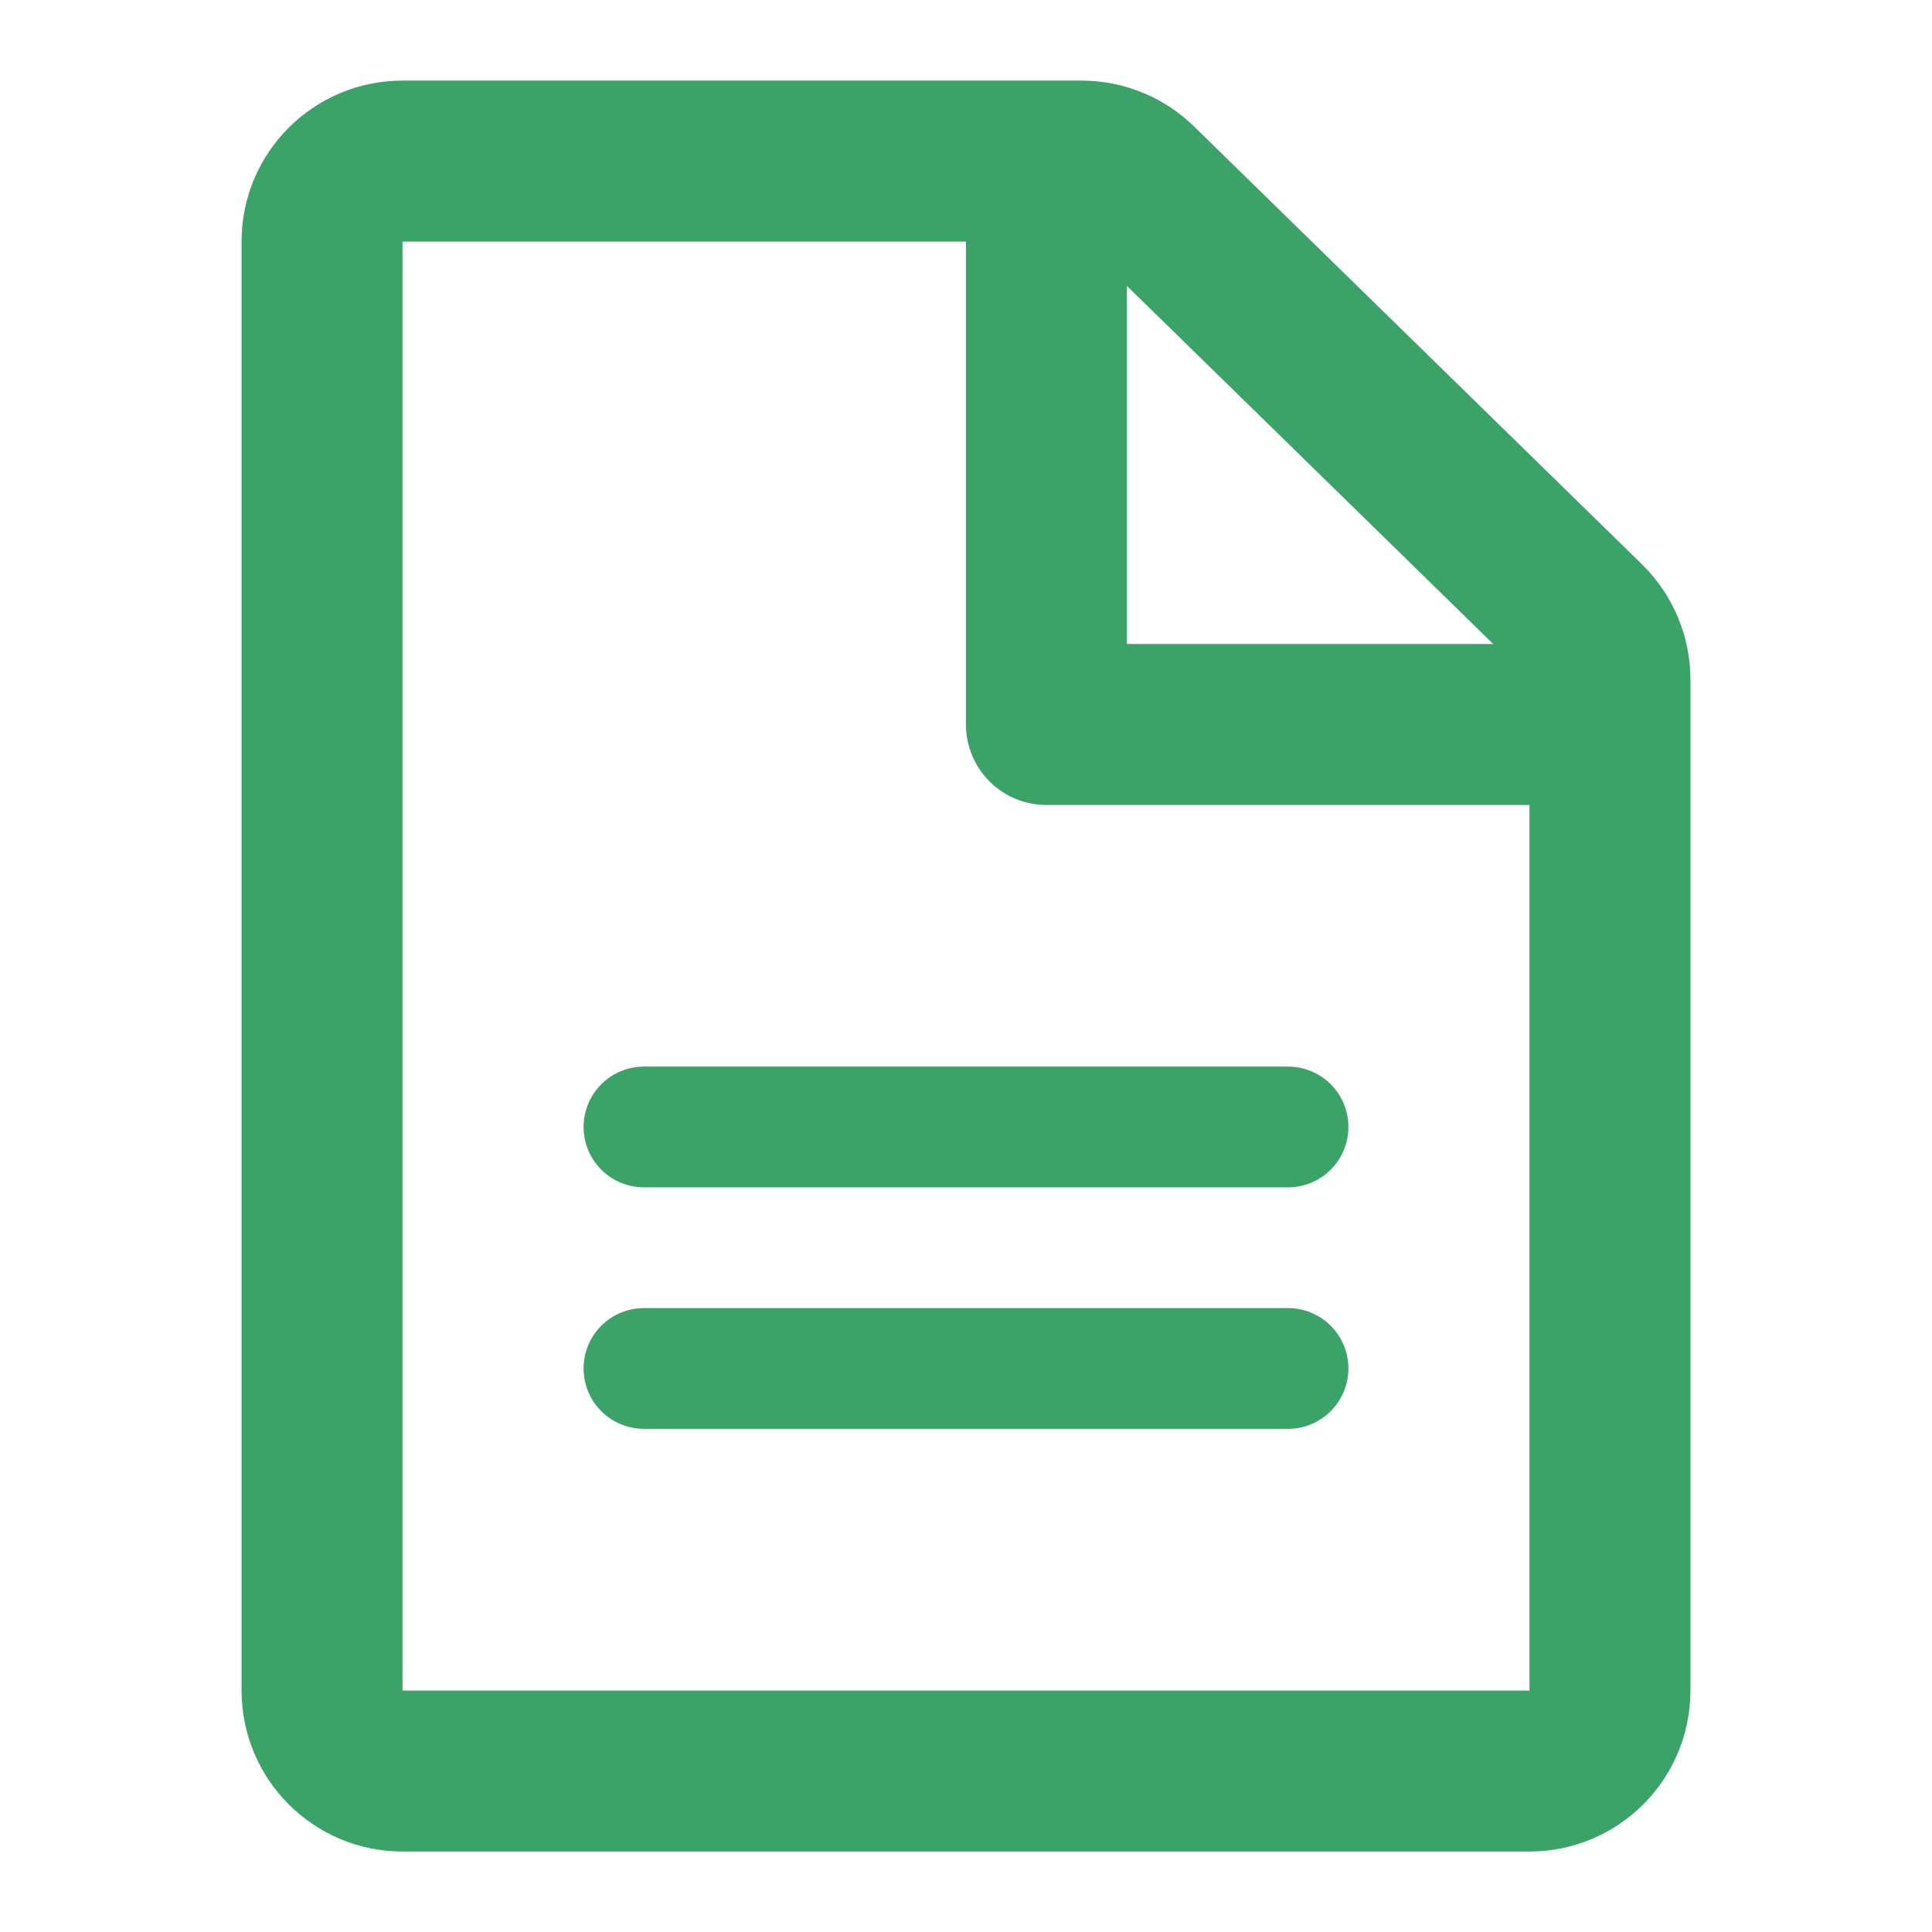
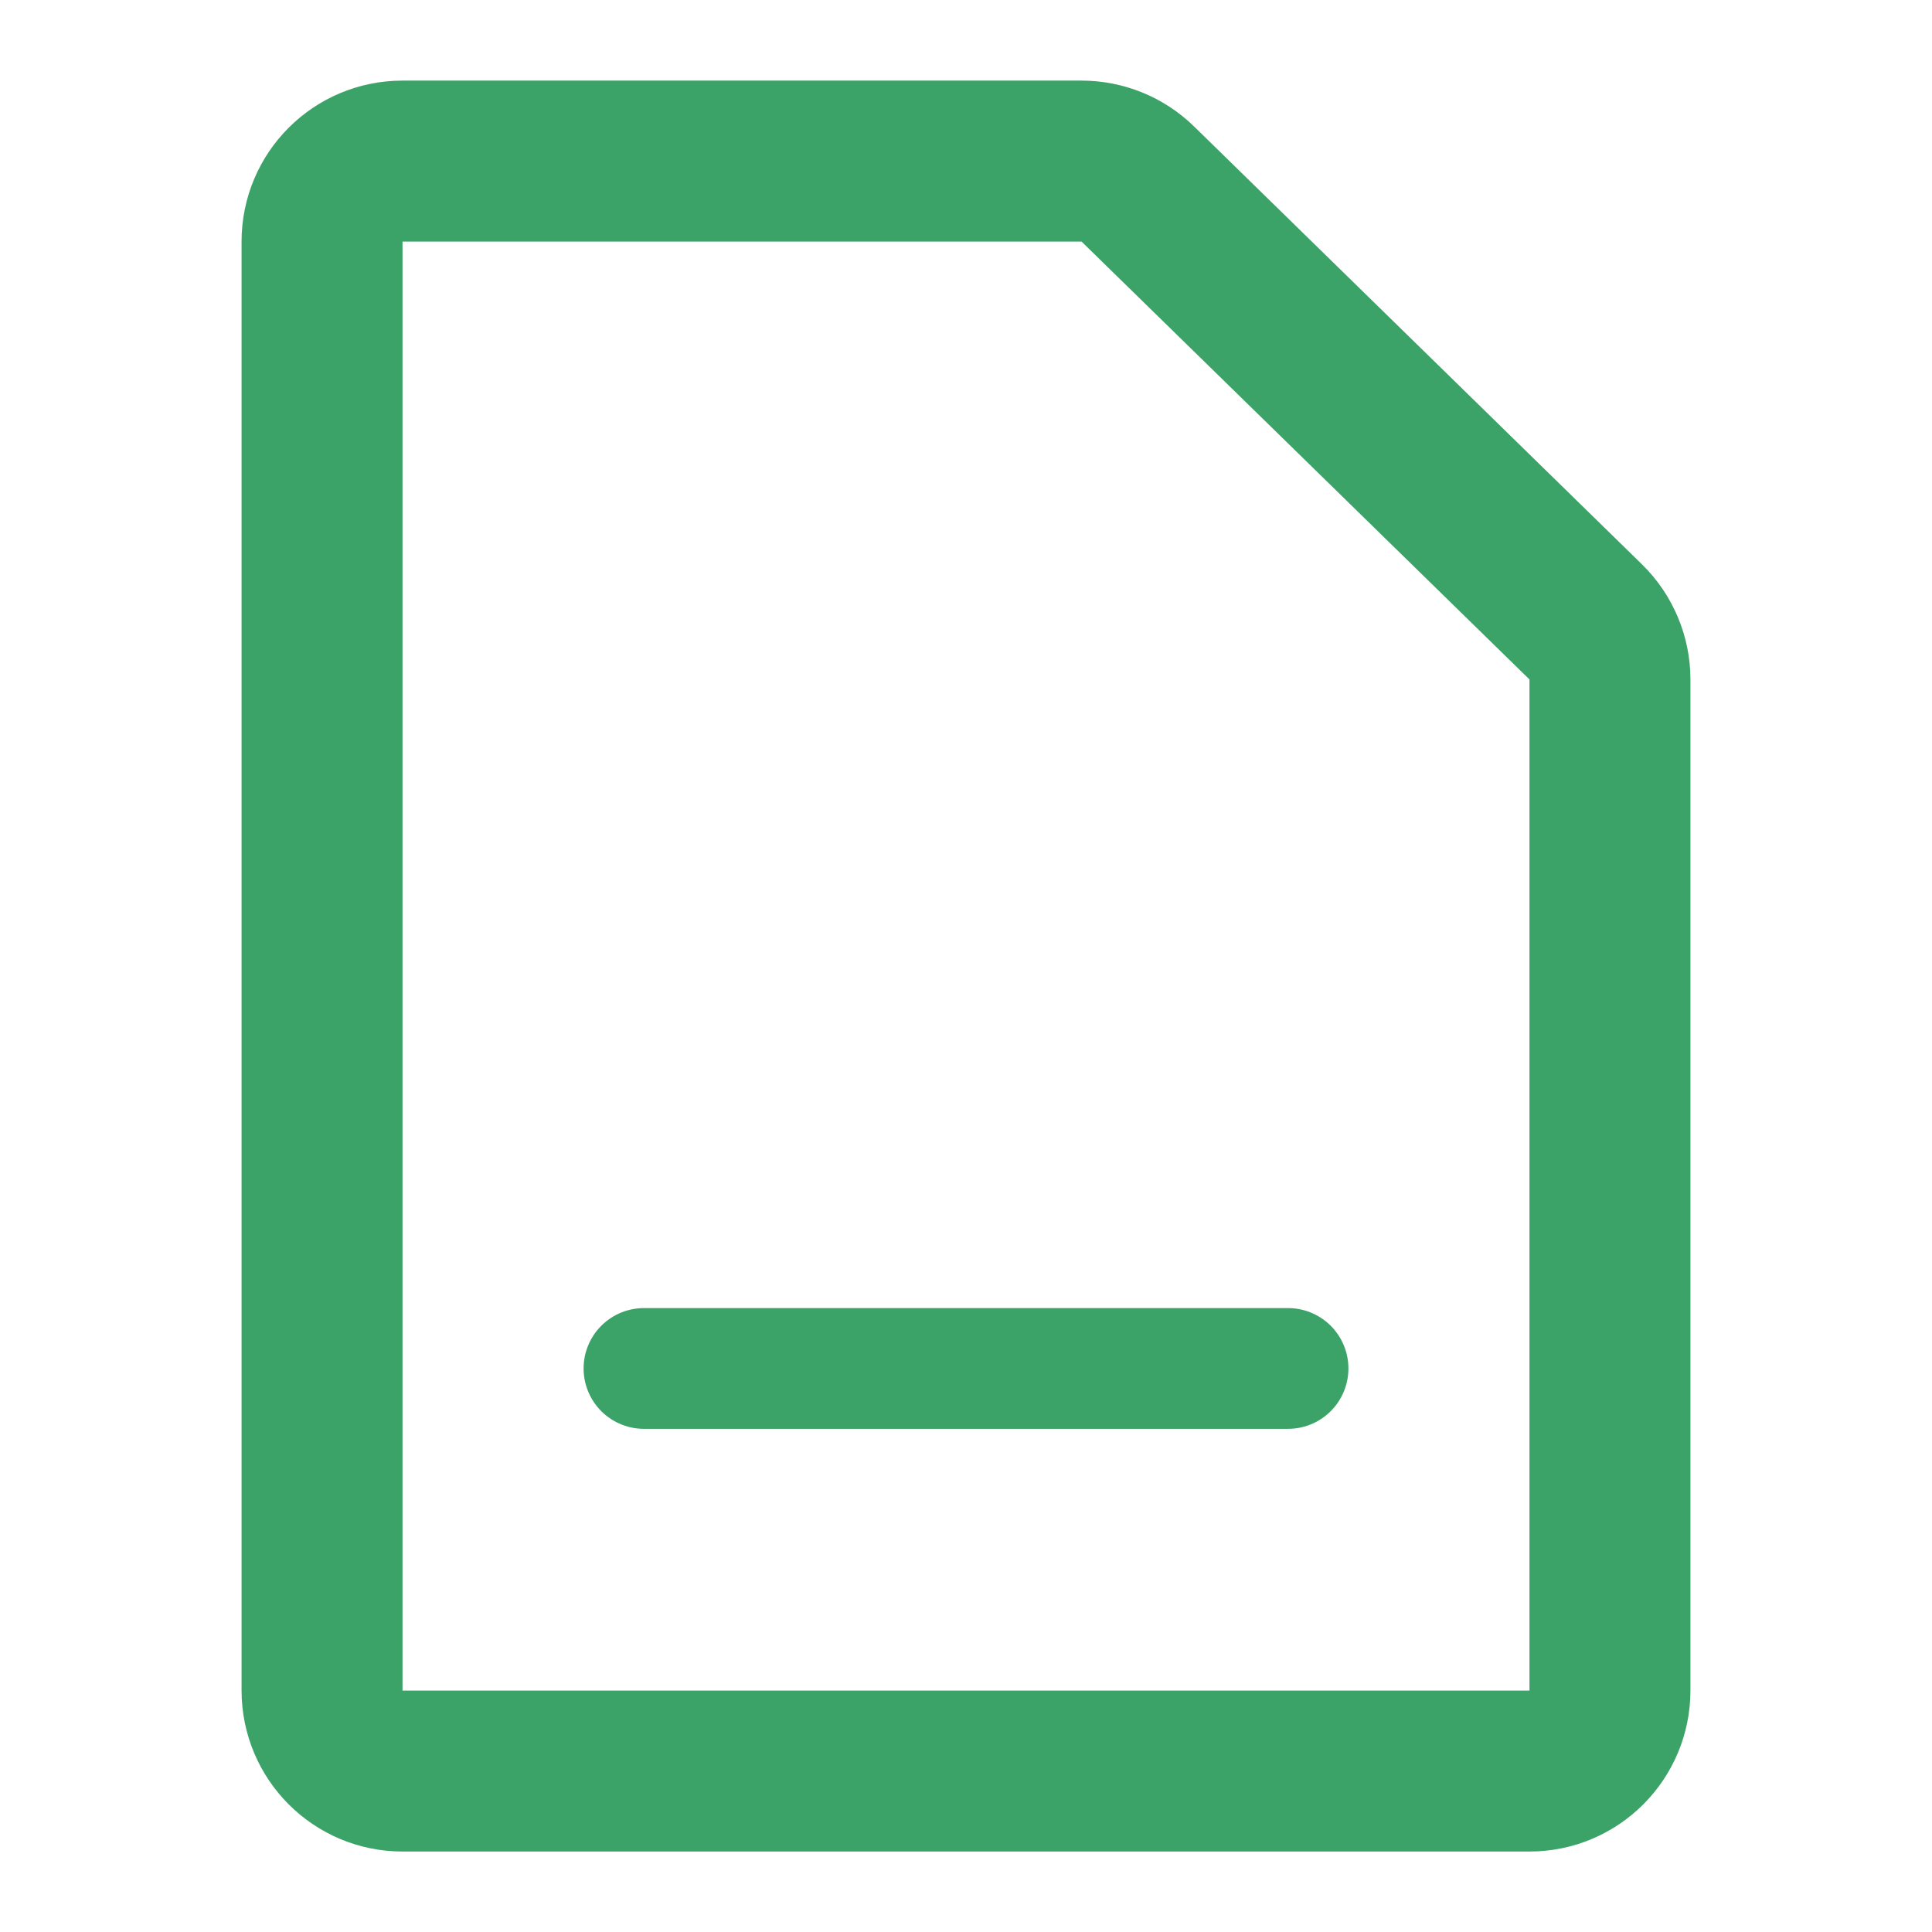
<svg xmlns="http://www.w3.org/2000/svg" width="16" height="16" viewBox="0 0 16 16" fill="none">
  <g id="policy">
    <mask id="mask0_2263_4468" style="mask-type:alpha" maskUnits="userSpaceOnUse" x="0" y="0" width="16" height="16">
      <rect id="Bounding box" width="16" height="16" fill="#D9D9D9" />
    </mask>
    <g mask="url(#mask0_2263_4468)">
-       <path id="Vector 198" d="M8.666 2V6H12.666" stroke="#3CA368" stroke-width="1.333" stroke-linecap="round" stroke-linejoin="round" />
-       <path id="Vector 199" d="M5.333 9.333L10.667 9.333" stroke="#3CA368" stroke-linecap="round" stroke-linejoin="round" />
      <path id="Vector 200" d="M5.333 11.333H10.667" stroke="#3CA368" stroke-linecap="round" stroke-linejoin="round" />
      <path id="Rectangle 3467618" d="M2.667 2C2.667 1.632 2.965 1.334 3.333 1.334H8.956C9.131 1.334 9.298 1.402 9.423 1.524L13.133 5.151C13.261 5.277 13.333 5.449 13.333 5.628V14C13.333 14.368 13.035 14.667 12.667 14.667H3.333C2.965 14.667 2.667 14.368 2.667 14V2Z" stroke="#3CA368" stroke-width="1.333" />
    </g>
  </g>
</svg>